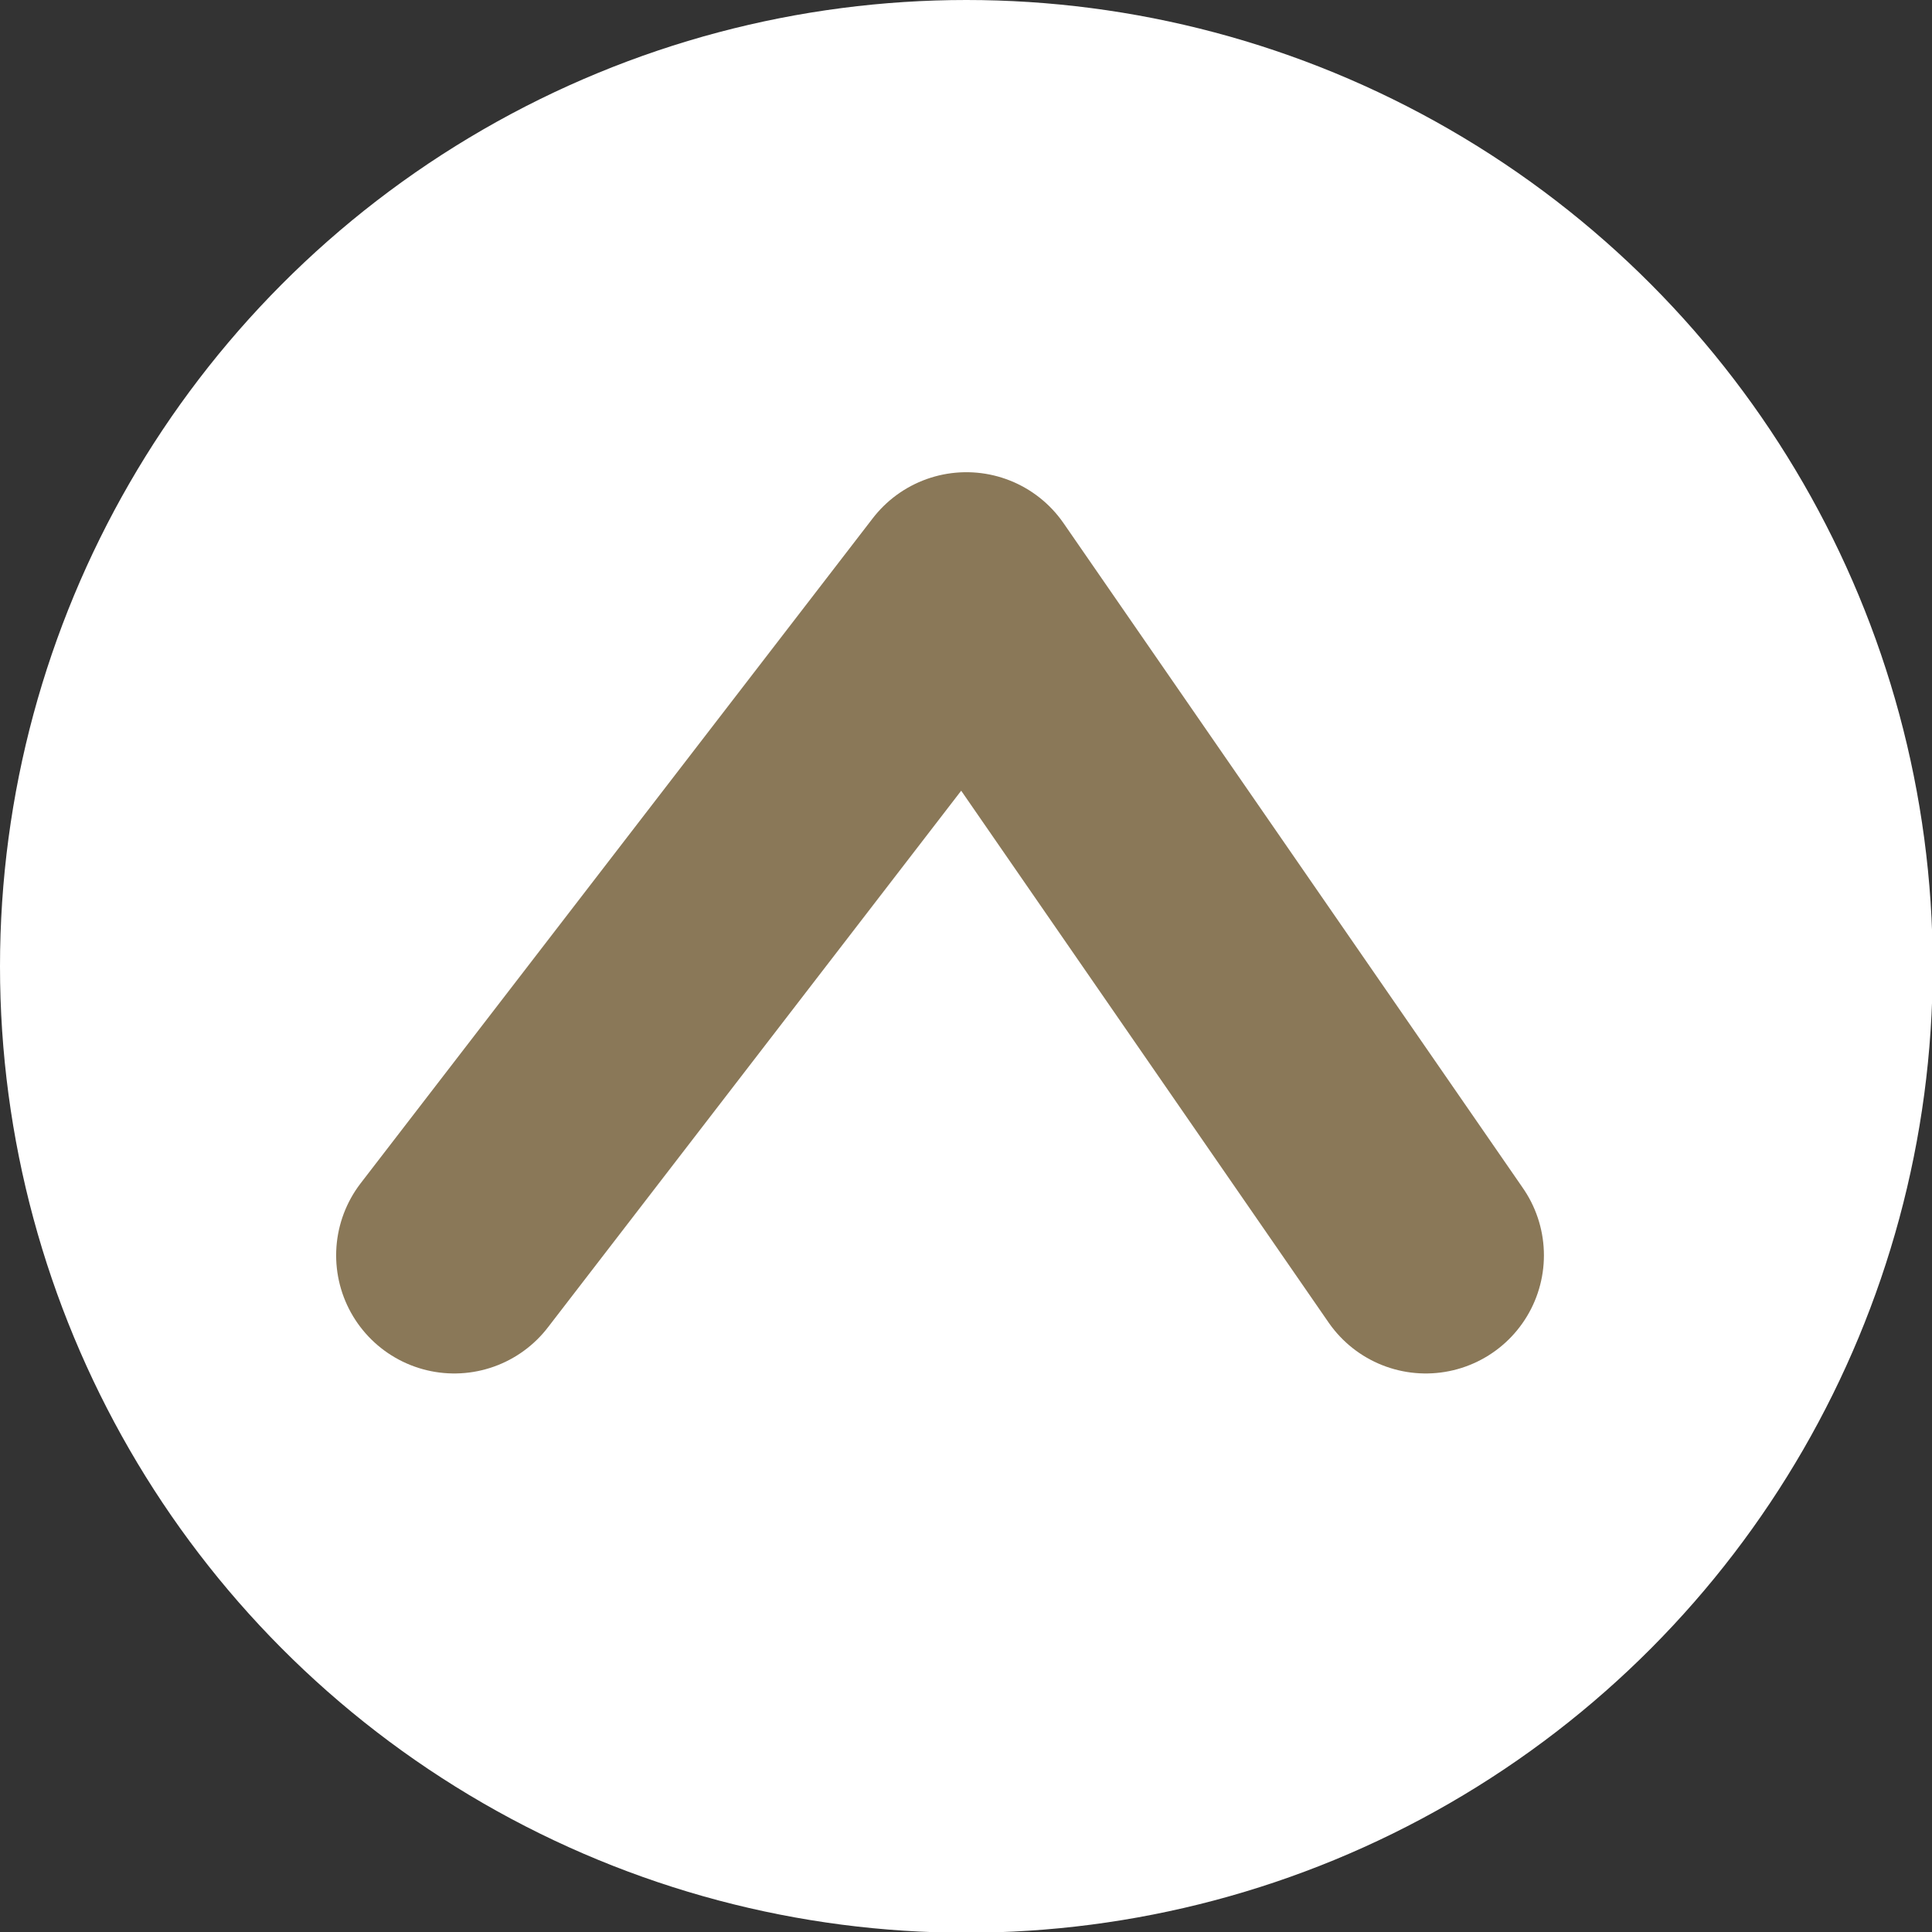
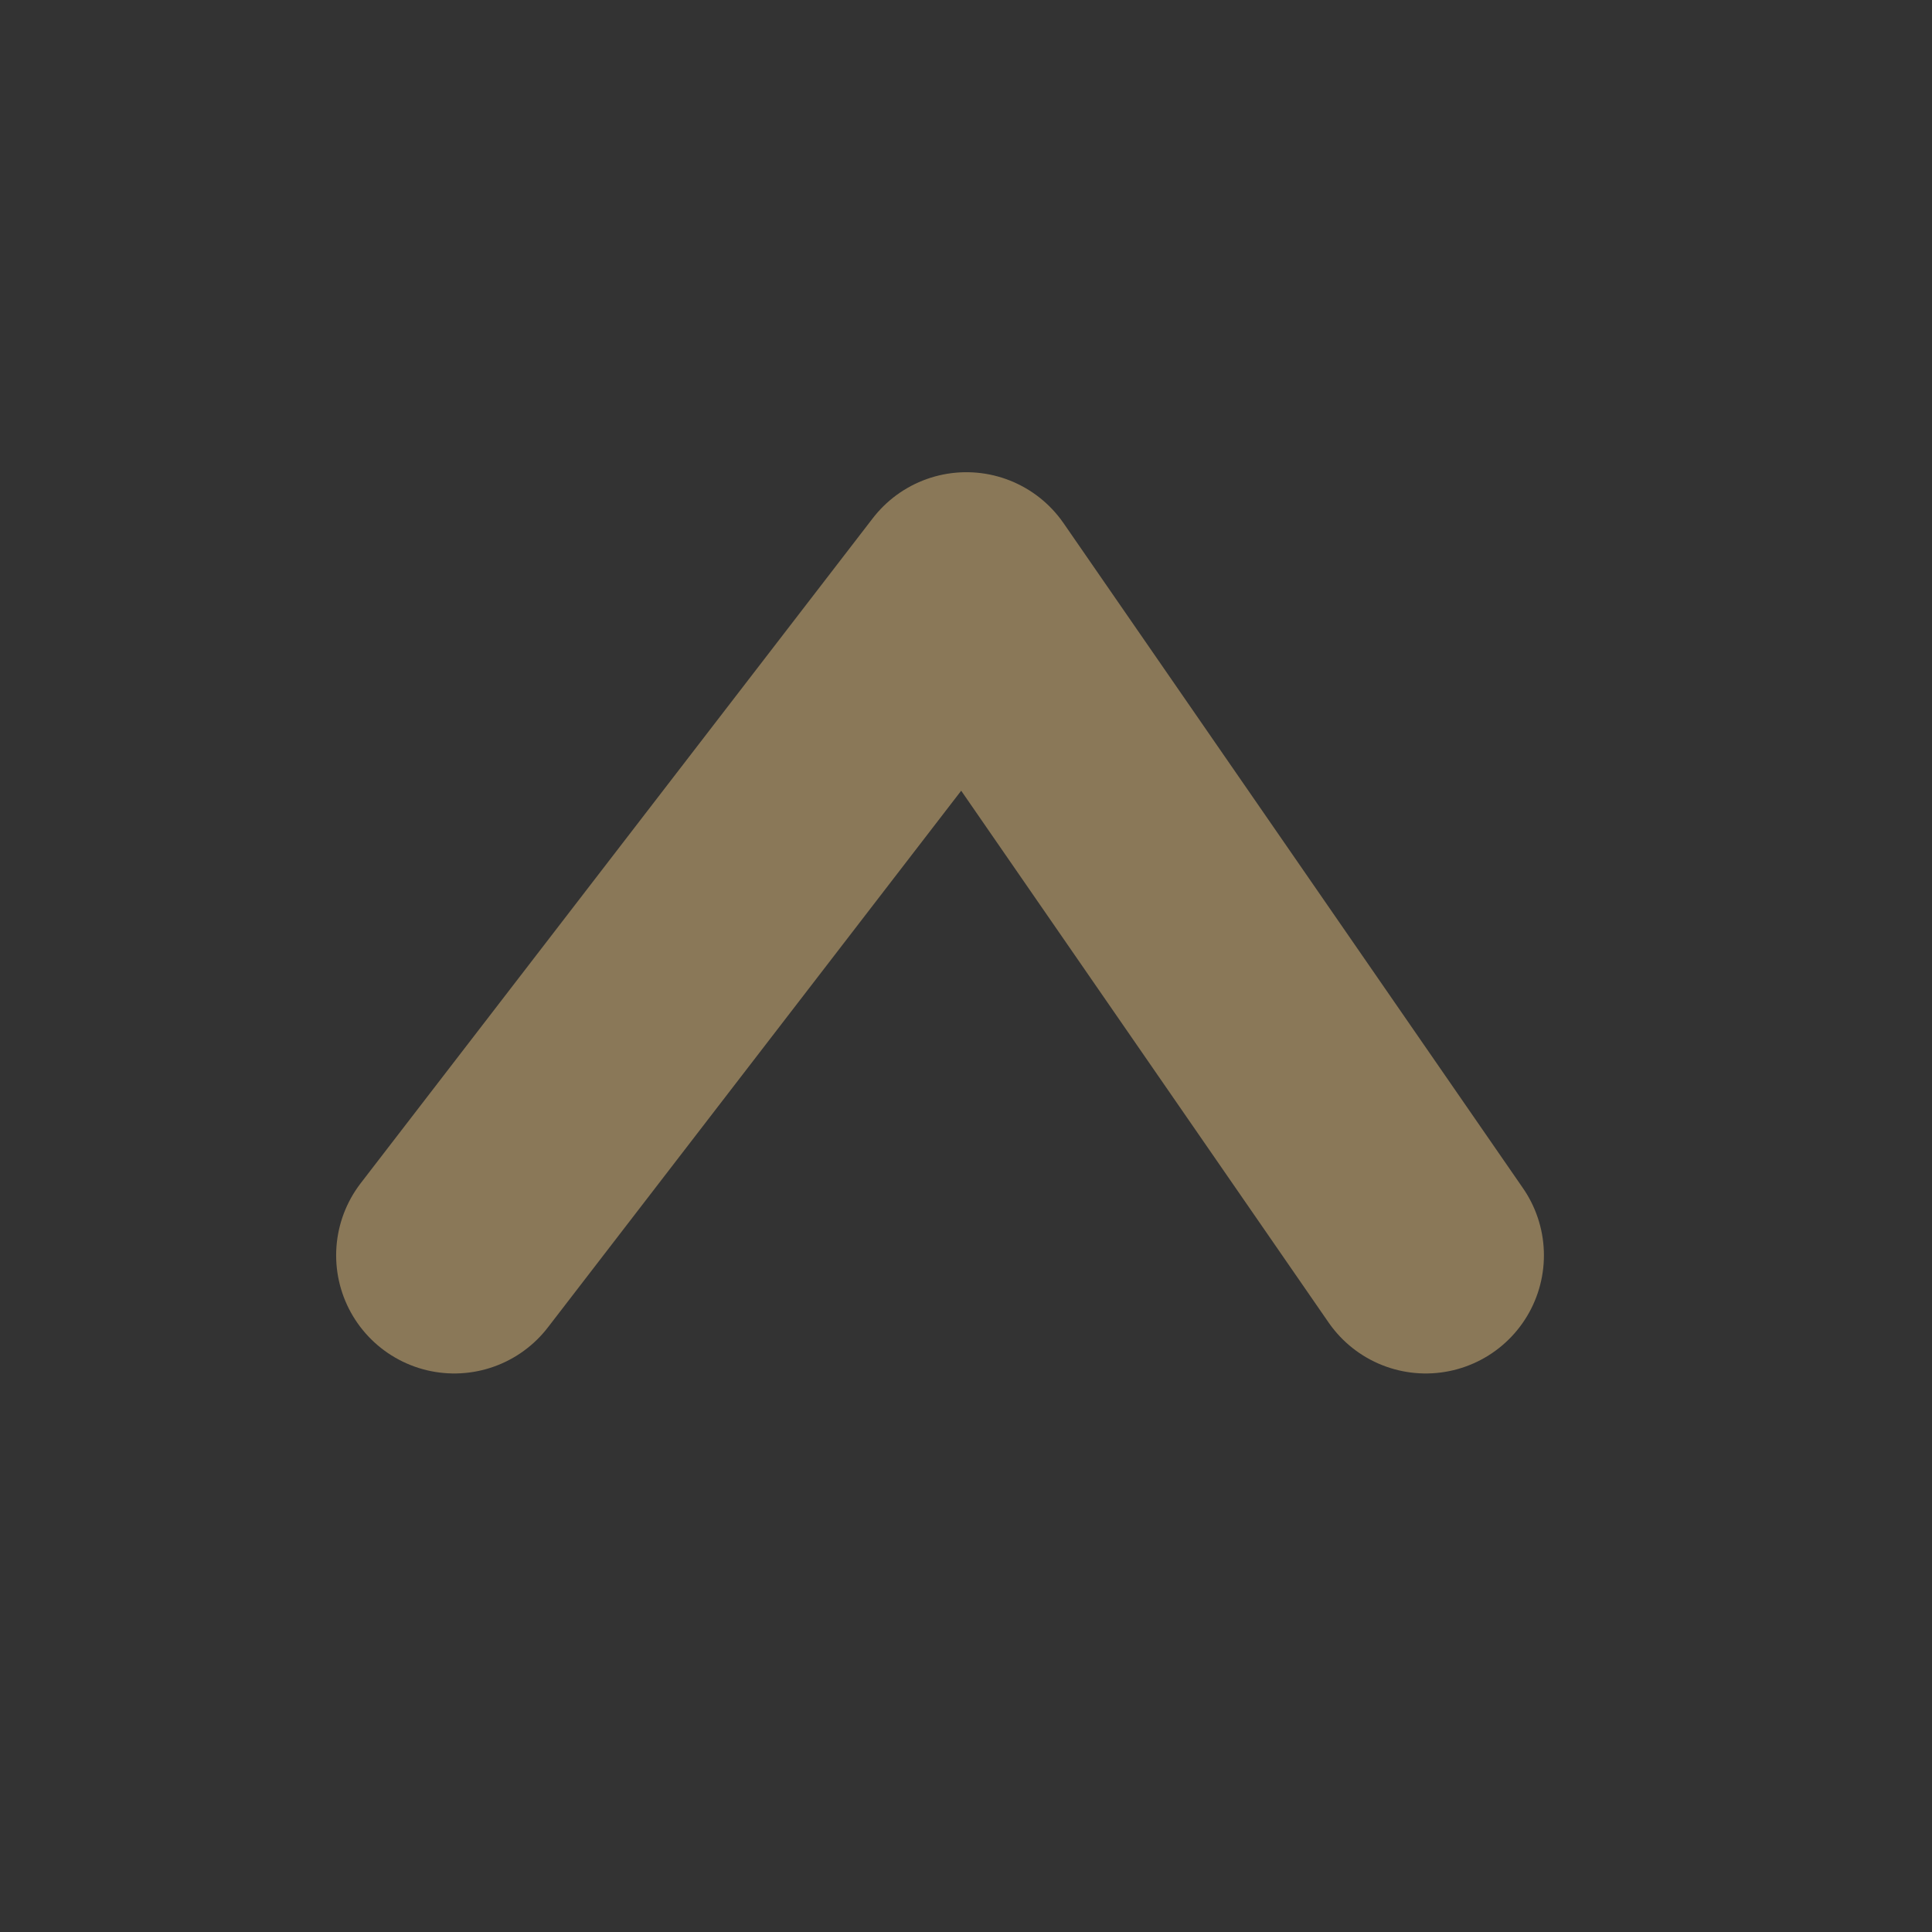
<svg xmlns="http://www.w3.org/2000/svg" viewBox="0 0 26.41 26.41">
  <rect x="0" y="0" width="26.41" height="26.41" fill="#333333" stroke="none" />
  <defs>
    <style>.d{fill:#fff;}.e{fill:none;stroke:#8a7858;stroke-linecap:round;stroke-linejoin:round;stroke-width:3.23px;}</style>
  </defs>
  <g id="a" />
  <g id="b">
    <g id="c">
-       <circle class="d" cx="13.21" cy="13.21" r="13.21" />
      <polyline class="e" points="6.21 17.16 13.21 8.07 19.49 17.16" />
    </g>
  </g>
</svg>